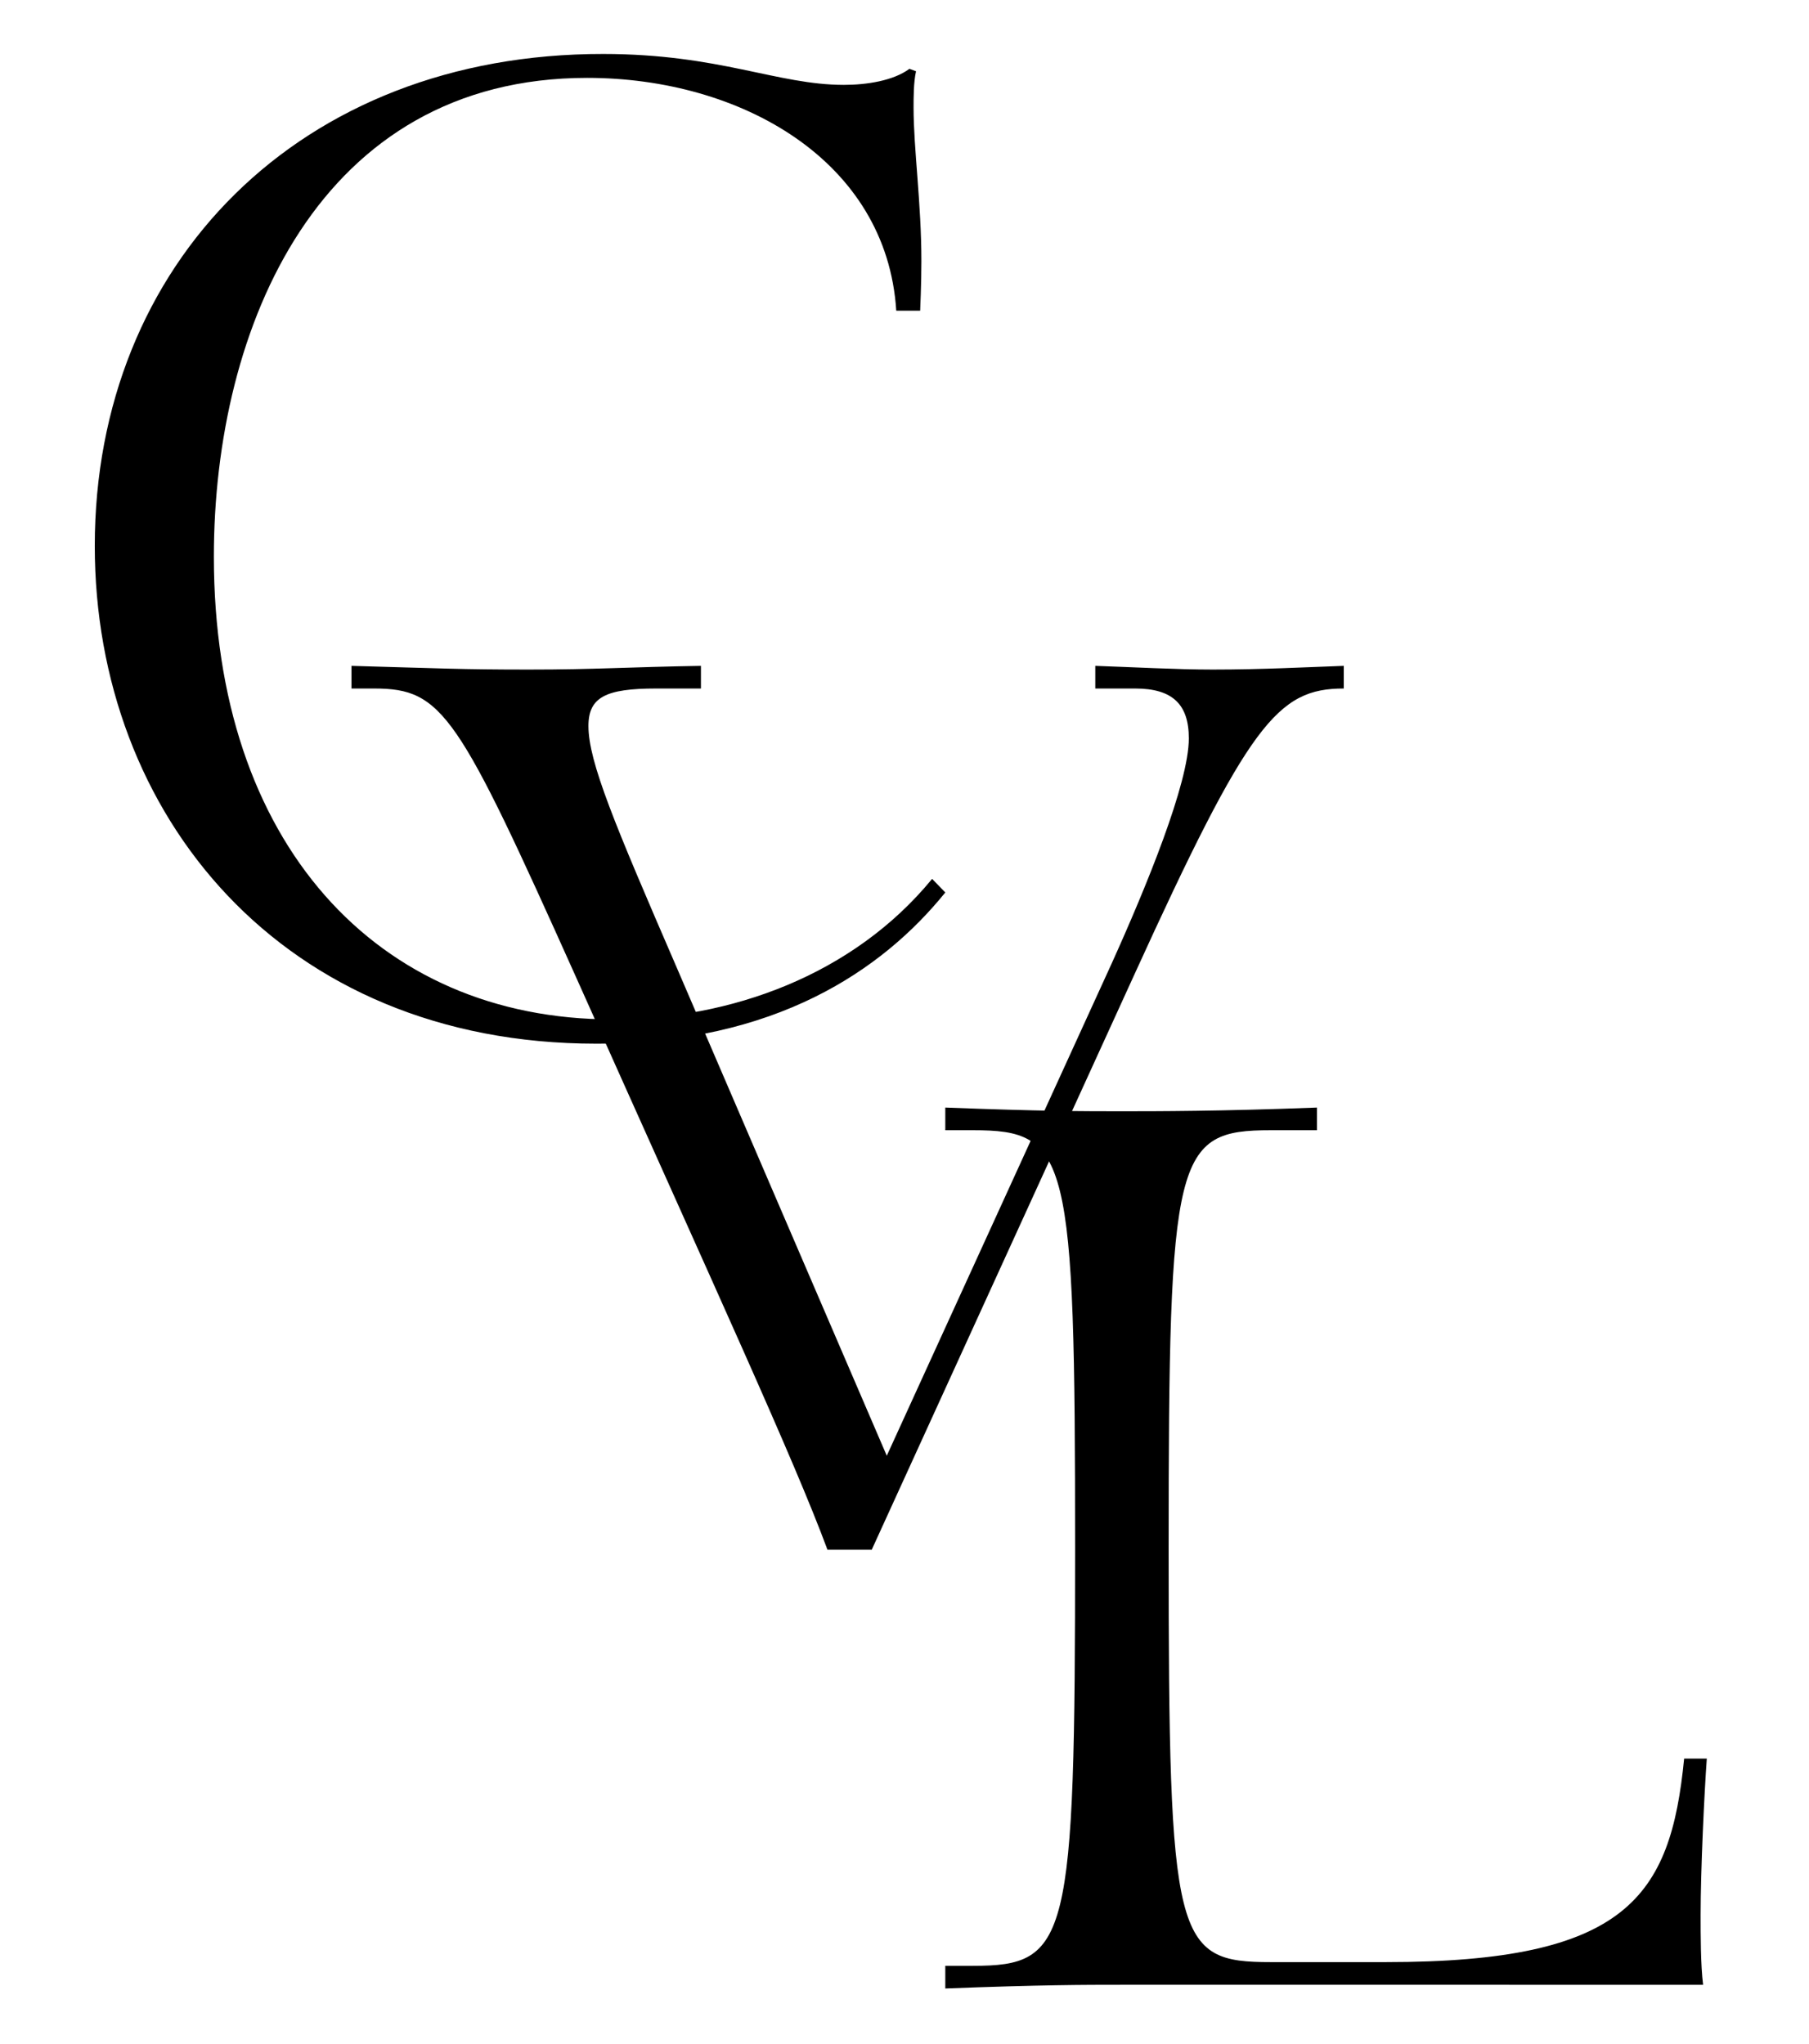
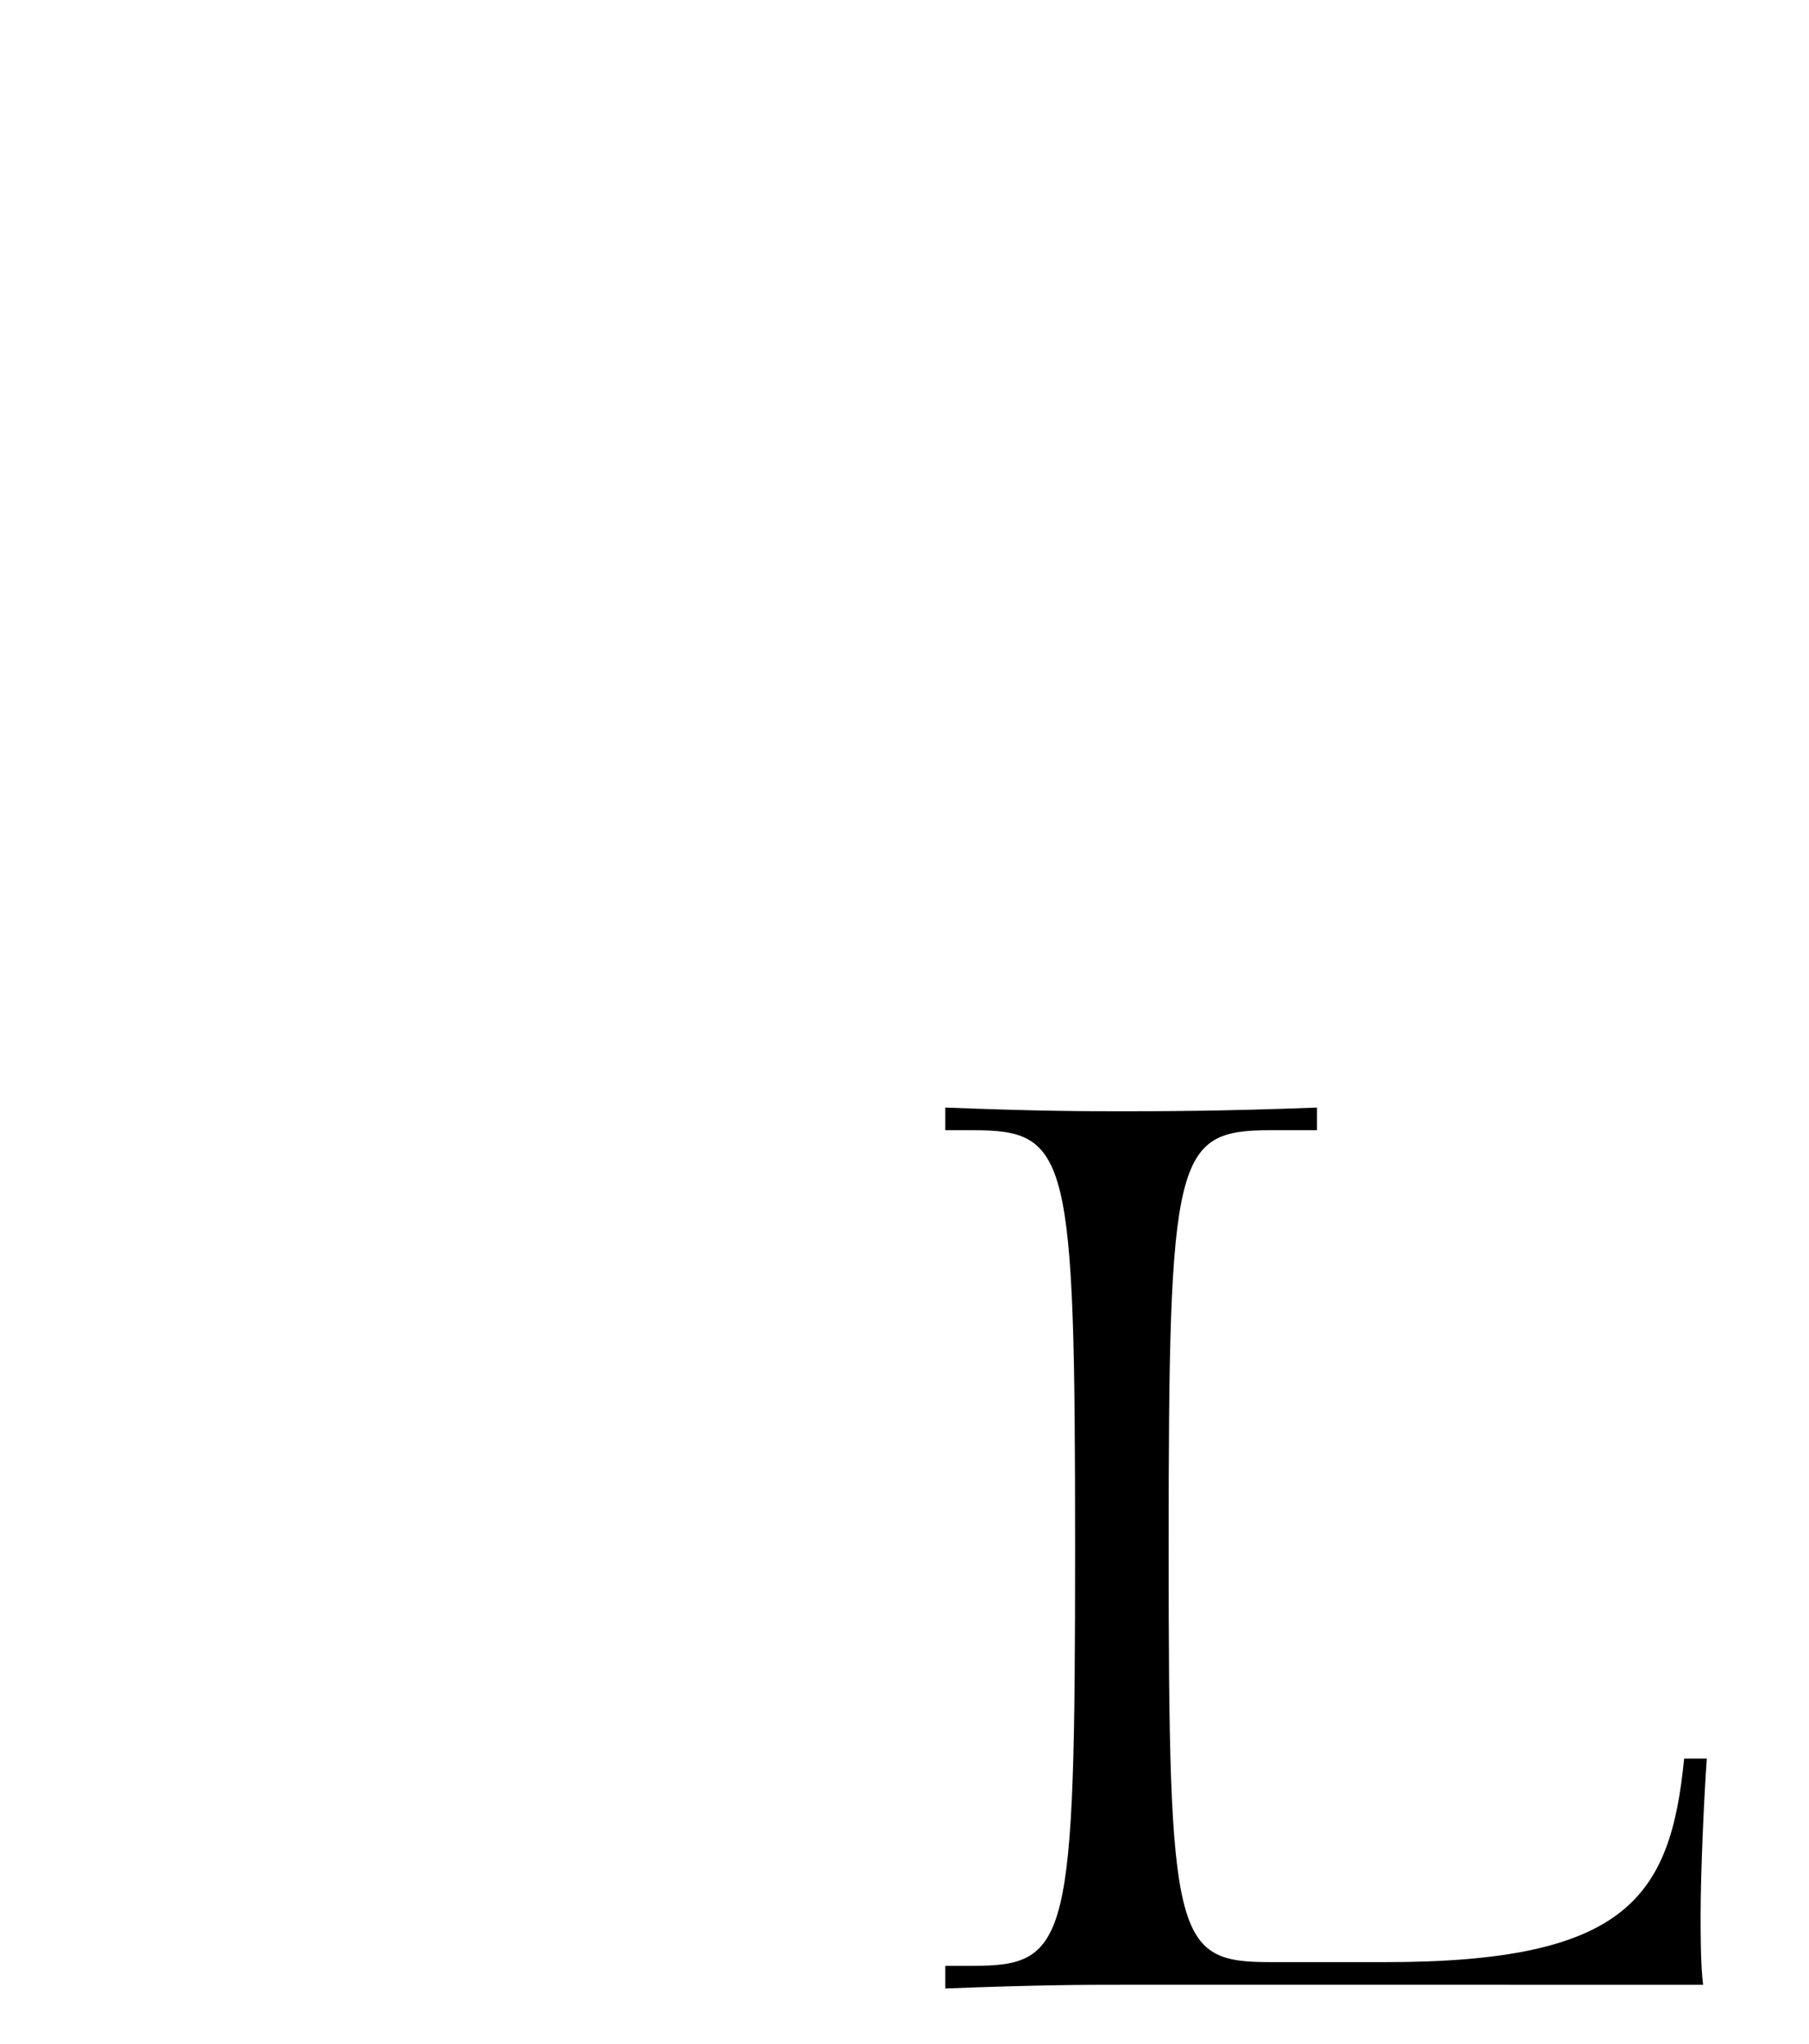
<svg xmlns="http://www.w3.org/2000/svg" version="1.1" id="Layer_1" x="0px" y="0px" viewBox="0 0 439 496" style="enable-background:new 0 0 439 496;" xml:space="preserve">
  <g>
-     <path d="M226.2,213.3c-19.2,23.4-49,34.1-77.6,34.1c-57.1,0-96.7-42.8-96.7-112.3c0-55.8,25.6-116.2,90.6-116.2   c37.3,0,72.7,20.1,75,56.5h5.8c0,0,0.3-6.5,0.3-12c0-14-1.9-27.3-1.9-37.3c0-2.3,0-6.2,0.6-8.8l-1.6-0.6   c-3.9,2.9-10.4,3.9-15.9,3.9c-16.2,0-30.2-7.5-58.4-7.5C72.7,13,23,64,23,132.5c0,65.2,45.4,120.8,121.7,120.8   c43.5,0,69.5-17.9,84.7-36.7L226.2,213.3L226.2,213.3z" />
-     <path d="M211.6,376l63.6-139.3c27.9-61.2,34.8-69.6,50.9-69.6v-5.5c-8.5,0.3-19.7,0.9-31.8,0.9c-8.8,0-19.7-0.6-28.5-0.9v5.5h9.7   c9.1,0,13,3.9,13,12.1c0,10.9-10.3,36-18.8,54.8l-54.5,119.3l-51.2-119c-14.8-34.2-21.2-49.4-21.2-58.1c0-7,4.2-9.1,16.4-9.1h10.9   v-5.5c-17.9,0.3-25.4,0.9-41.8,0.9c-16.4,0-21.8-0.3-43-0.9v5.5h5.5c16.7,0,20.3,6.1,49.1,70.3c34.5,77.2,52.7,116.6,60.9,138.7   H211.6L211.6,376z" />
    <path d="M413.3,481.7c-0.6-4.8-0.6-12.1-0.6-17c0-10.9,0.9-29.7,1.5-37.9h-5.5c-3.3,33.6-13.9,49.4-72.4,49.4h-27.9   c-23.3,0-24.8-4.8-24.8-100.5s1.5-101.4,24.8-101.4h11.2v-5.5c-23.3,0.9-38.8,0.9-47.5,0.9c-8.8,0-19.4,0-42.7-0.9v5.5h6.7   c23.3,0,24.8,5.8,24.8,101.4s-1.5,101.4-24.8,101.4h-6.7v5.5c23.3-0.9,33.9-0.9,42.7-0.9H413.3L413.3,481.7z" />
  </g>
</svg>